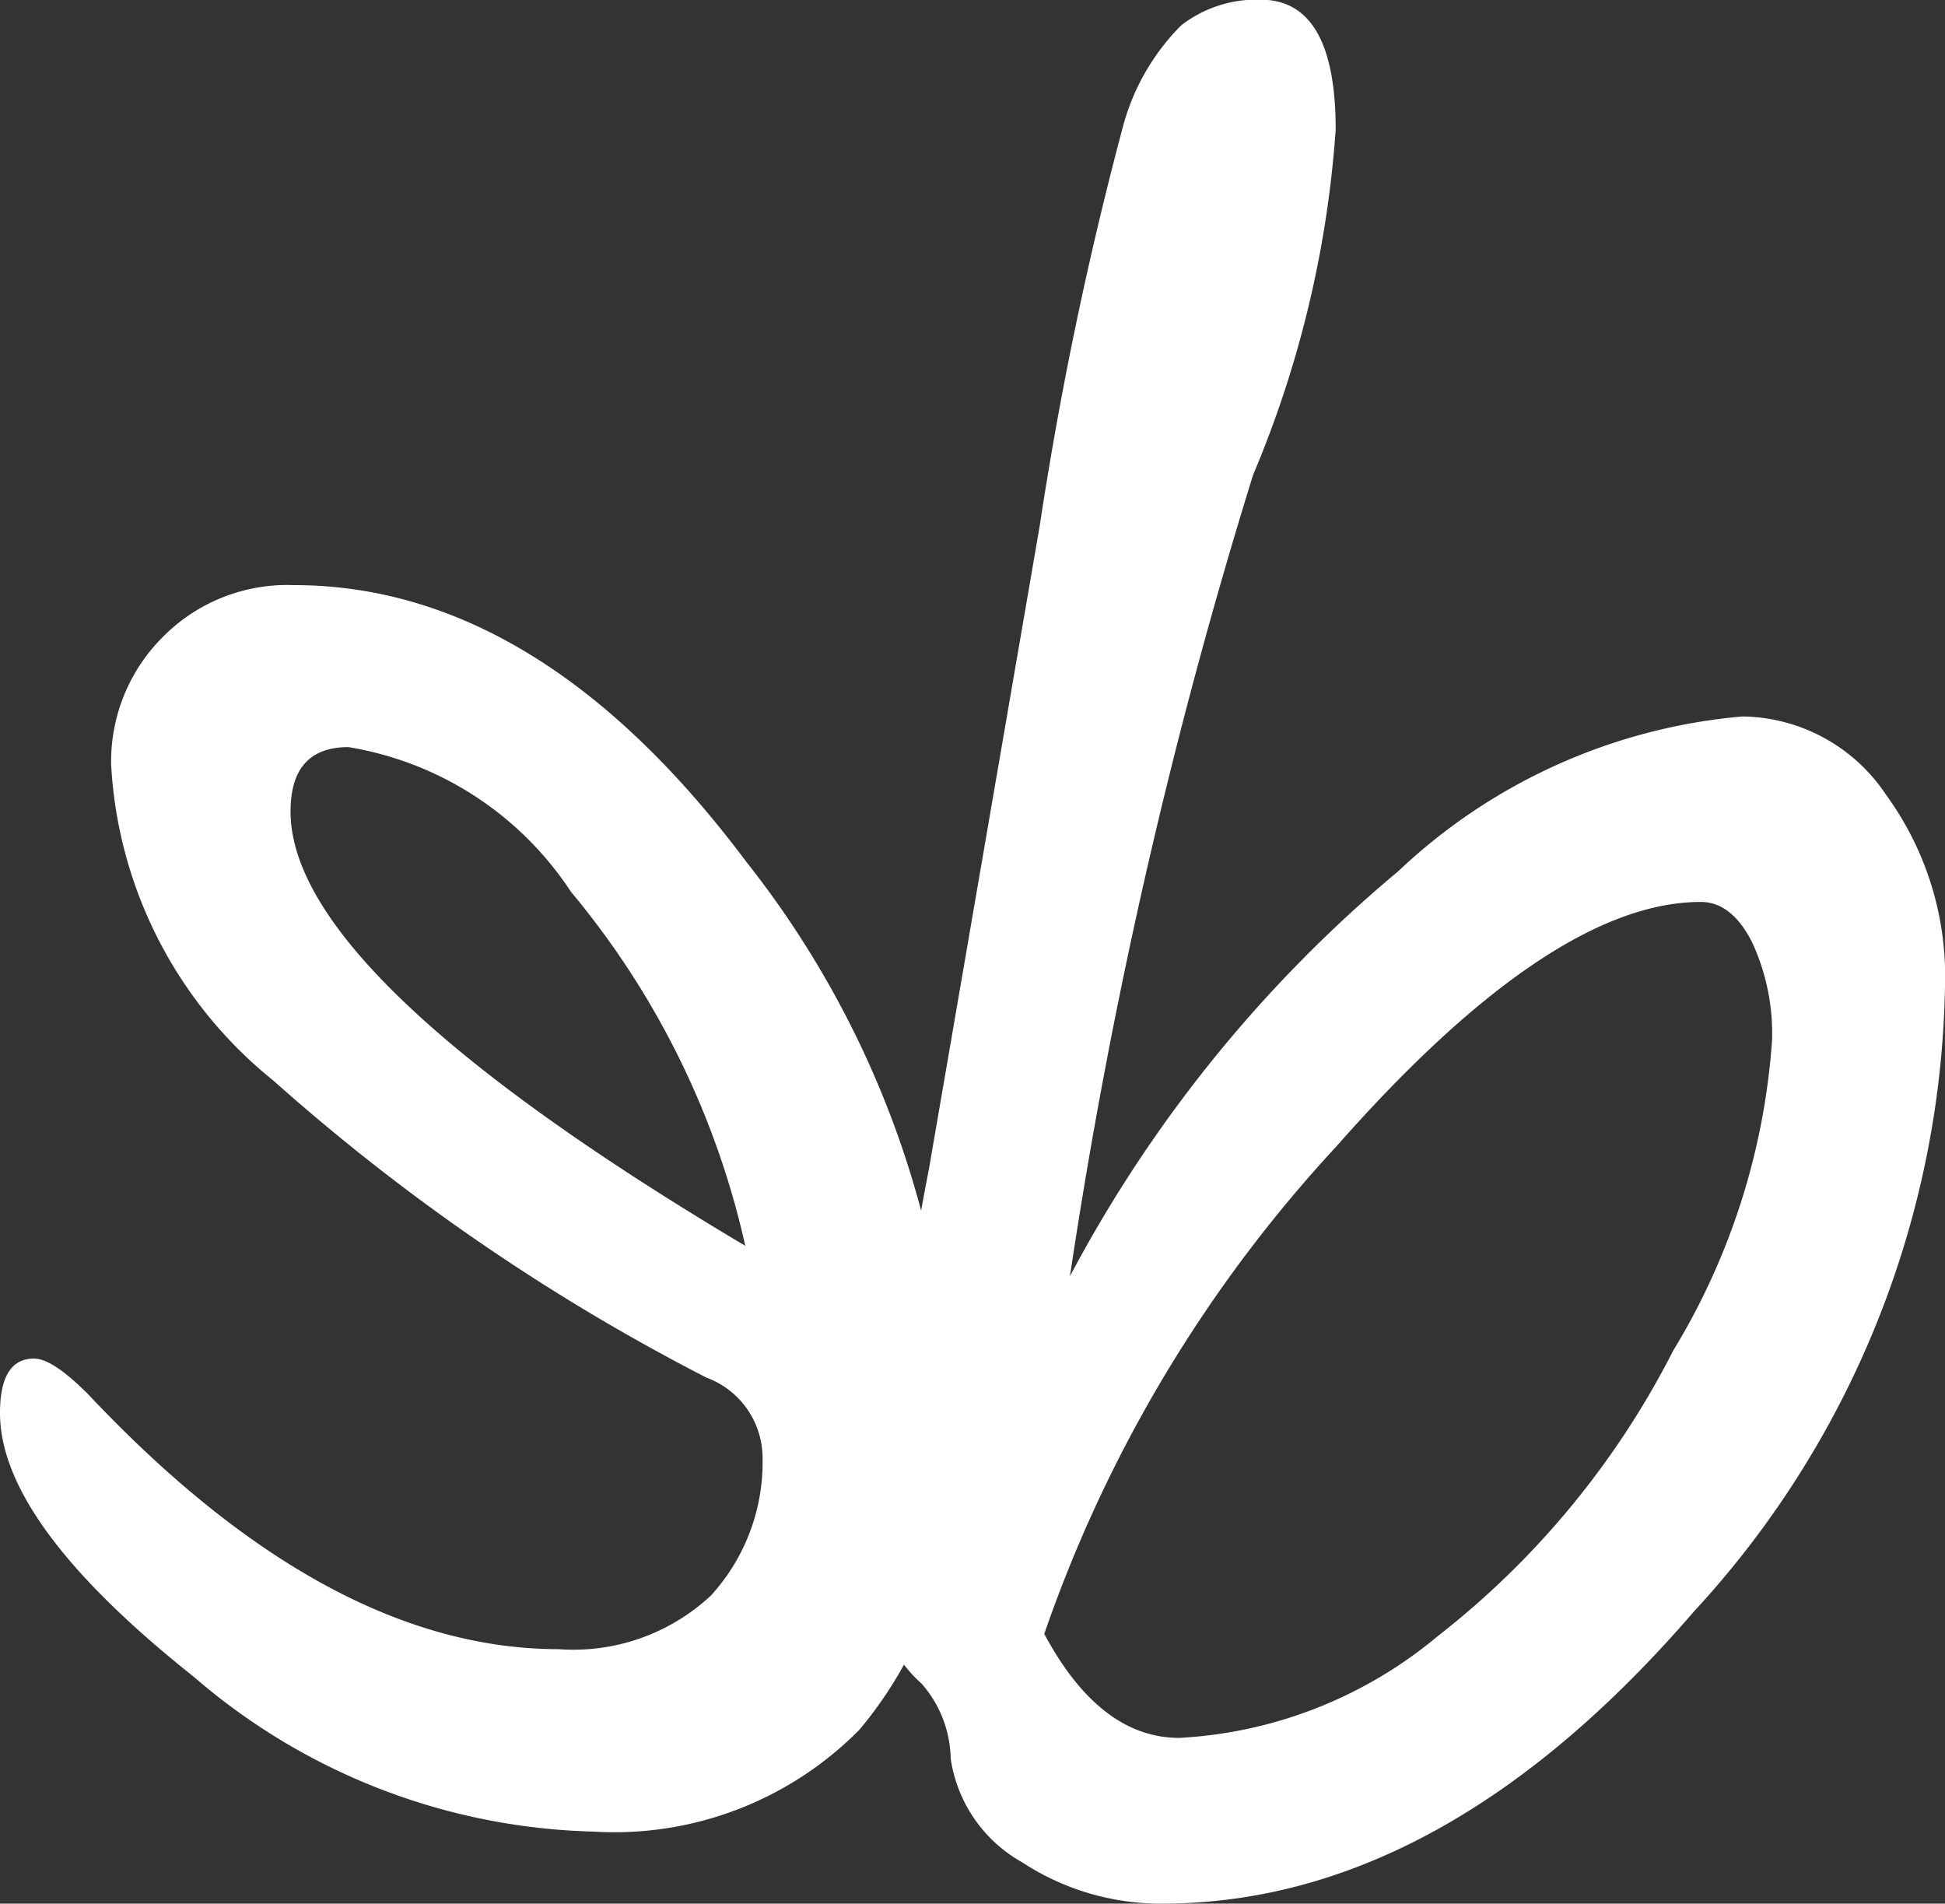
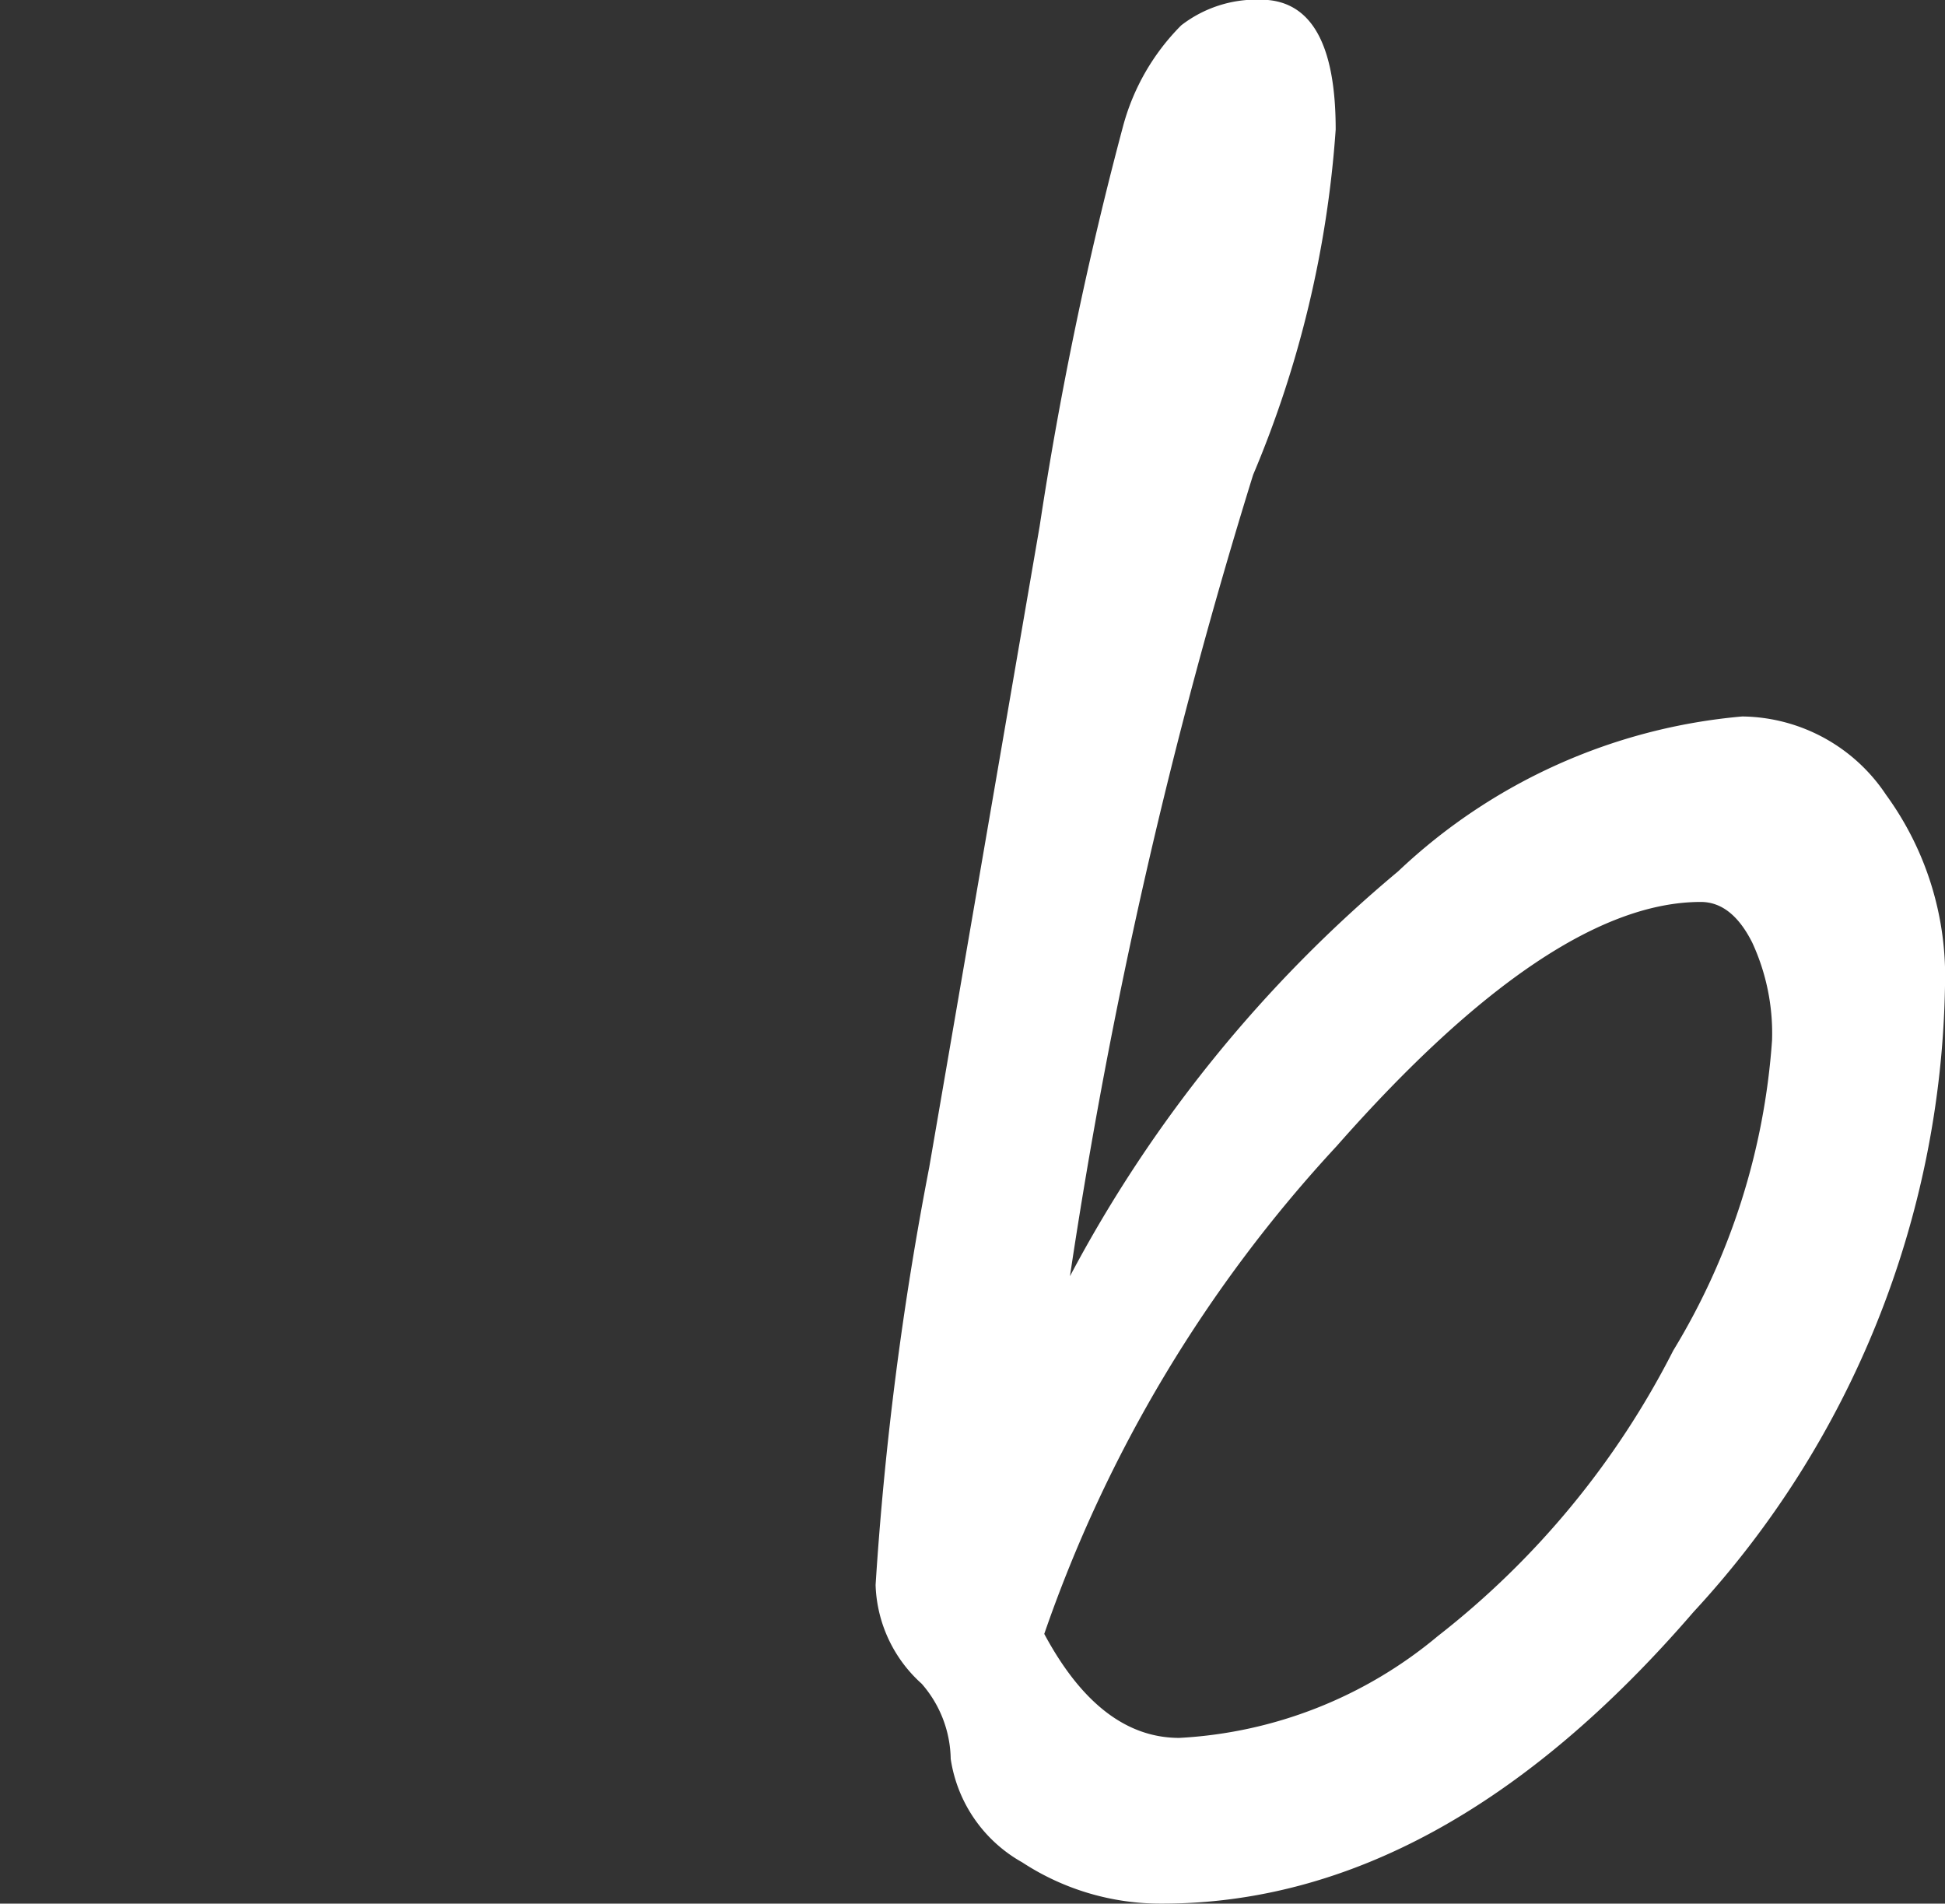
<svg xmlns="http://www.w3.org/2000/svg" width="17.713" height="17.334" viewBox="0 0 17.713 17.334">
  <rect x="0" y="0" width="17.713" height="17.334" fill="#333333" stroke="none" />
  <g id="Gruppe_2" data-name="Gruppe 2" transform="translate(-375.342 -152.822)">
-     <path id="Pfad_2" data-name="Pfad 2" d="M9.658-11.689q0-1-1.763-2.4A5.779,5.779,0,0,0,4.258-15.5a3.134,3.134,0,0,0-2.427.928,3.677,3.677,0,0,0-.854,2.588A8.731,8.731,0,0,0,2.861-6.67Q4.746-4.15,6.982-4.15a1.593,1.593,0,0,0,1.2-.479,1.6,1.6,0,0,0,.464-1.152A3.966,3.966,0,0,0,7.168-8.662a18.9,18.9,0,0,0-3.945-2.705.78.78,0,0,1-.508-.684,1.8,1.8,0,0,1,.469-1.3,1.836,1.836,0,0,1,1.387-.488q2.1,0,4.287,2.324.322.322.488.322Q9.658-11.191,9.658-11.689ZM2.871-10.166Q7.012-7.705,7.012-6.211q0,.586-.527.586A3.007,3.007,0,0,1,4.458-6.943,7.611,7.611,0,0,1,2.871-10.166Z" transform="translate(385 154) rotate(180)" fill="#fff" />
    <path id="Pfad_1" data-name="Pfad 1" d="M3.086-5.557A12.29,12.29,0,0,1,6.074-9.243a5.216,5.216,0,0,1,3.135-1.411,1.594,1.594,0,0,1,1.309.713A2.806,2.806,0,0,1,11.055-8.2a8.6,8.6,0,0,1-2.29,5.7Q6.475.156,3.926.156A2.3,2.3,0,0,1,2.651-.22,1.3,1.3,0,0,1,2-1.162a1.064,1.064,0,0,0-.264-.684,1.26,1.26,0,0,1-.42-.9,30.046,30.046,0,0,1,.488-3.8l1.006-5.84a33.692,33.692,0,0,1,.757-3.633,2.054,2.054,0,0,1,.532-.928,1.12,1.12,0,0,1,.723-.234q.684,0,.684,1.182a9.811,9.811,0,0,1-.752,3.145A49.155,49.155,0,0,0,3.086-5.557ZM2.852-2.3q.508.947,1.23.947A4,4,0,0,0,6.436-2.28a7.75,7.75,0,0,0,2.144-2.6,6.263,6.263,0,0,0,.9-2.827A1.968,1.968,0,0,0,9.3-8.594q-.186-.371-.469-.371-1.357,0-3.315,2.222A12.557,12.557,0,0,0,2.852-2.3Z" transform="translate(382 170)" fill="#fff" />
  </g>
</svg>